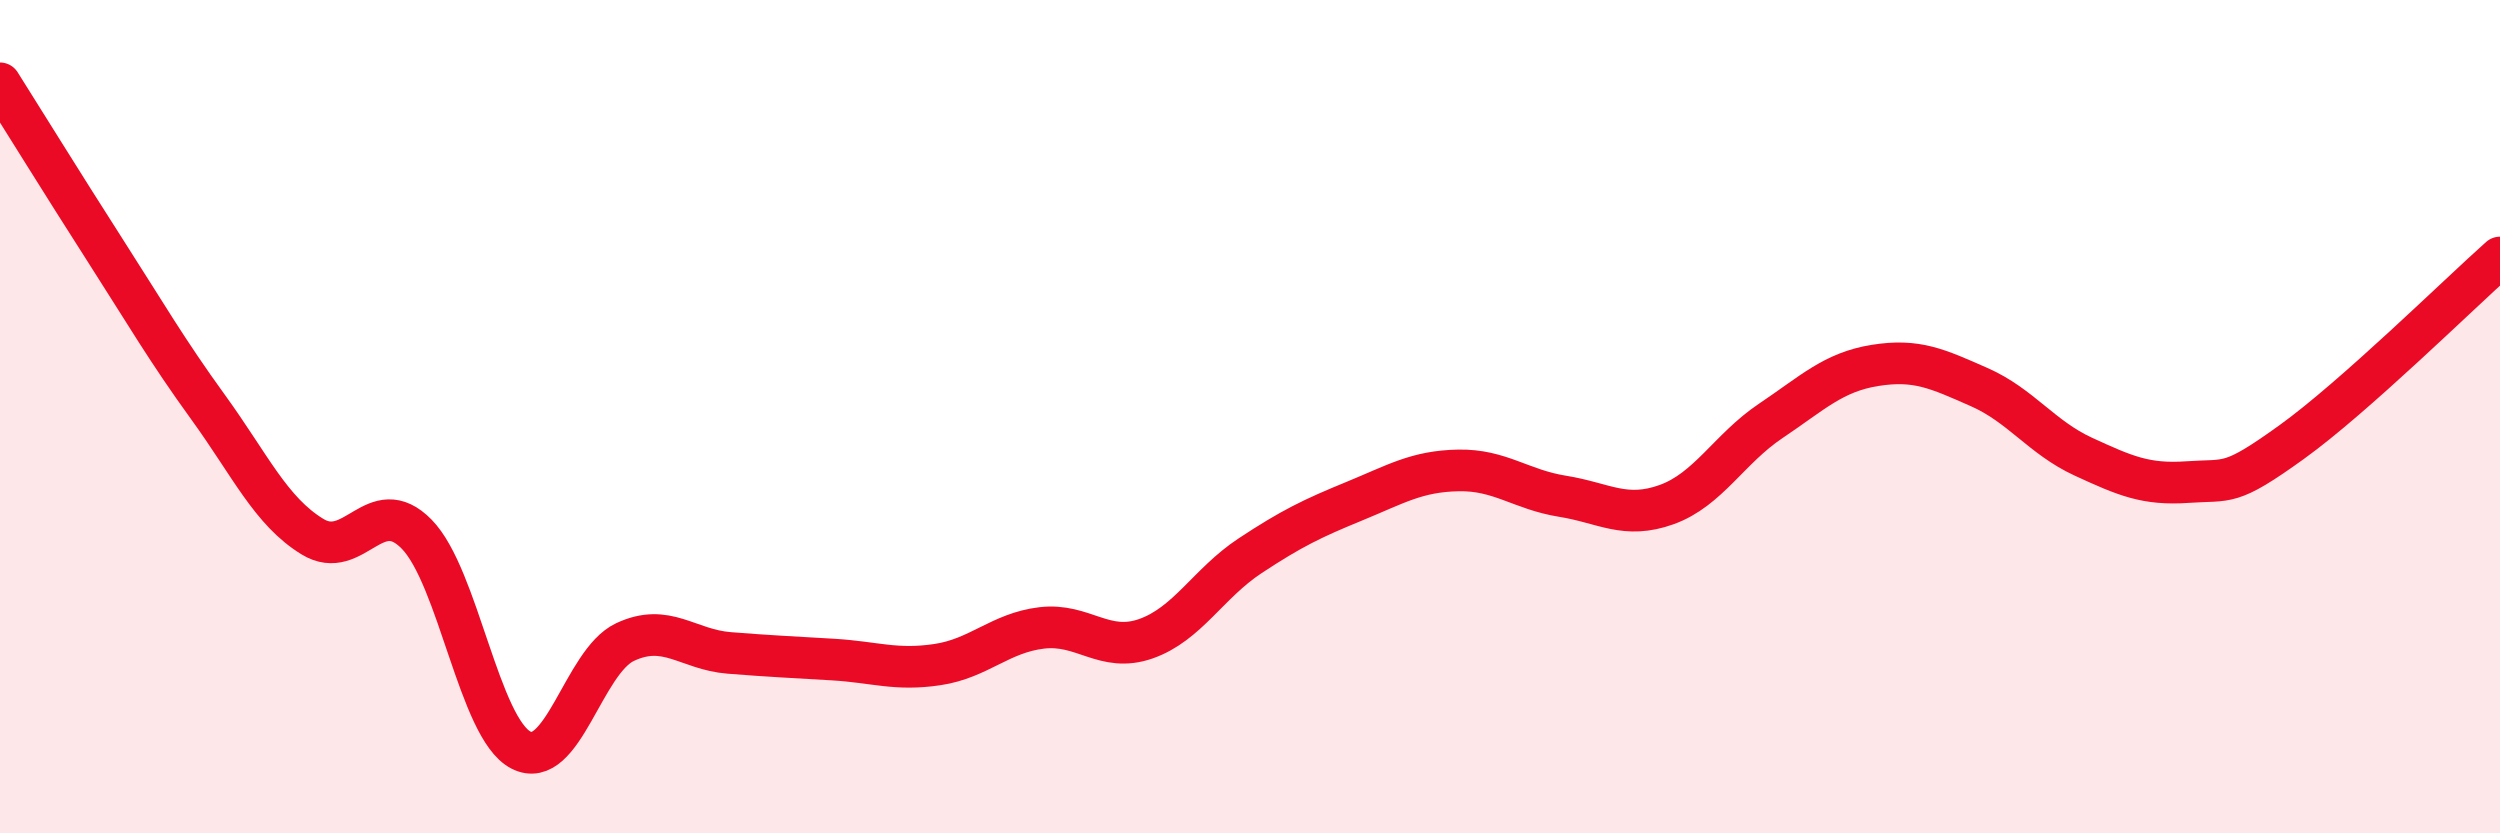
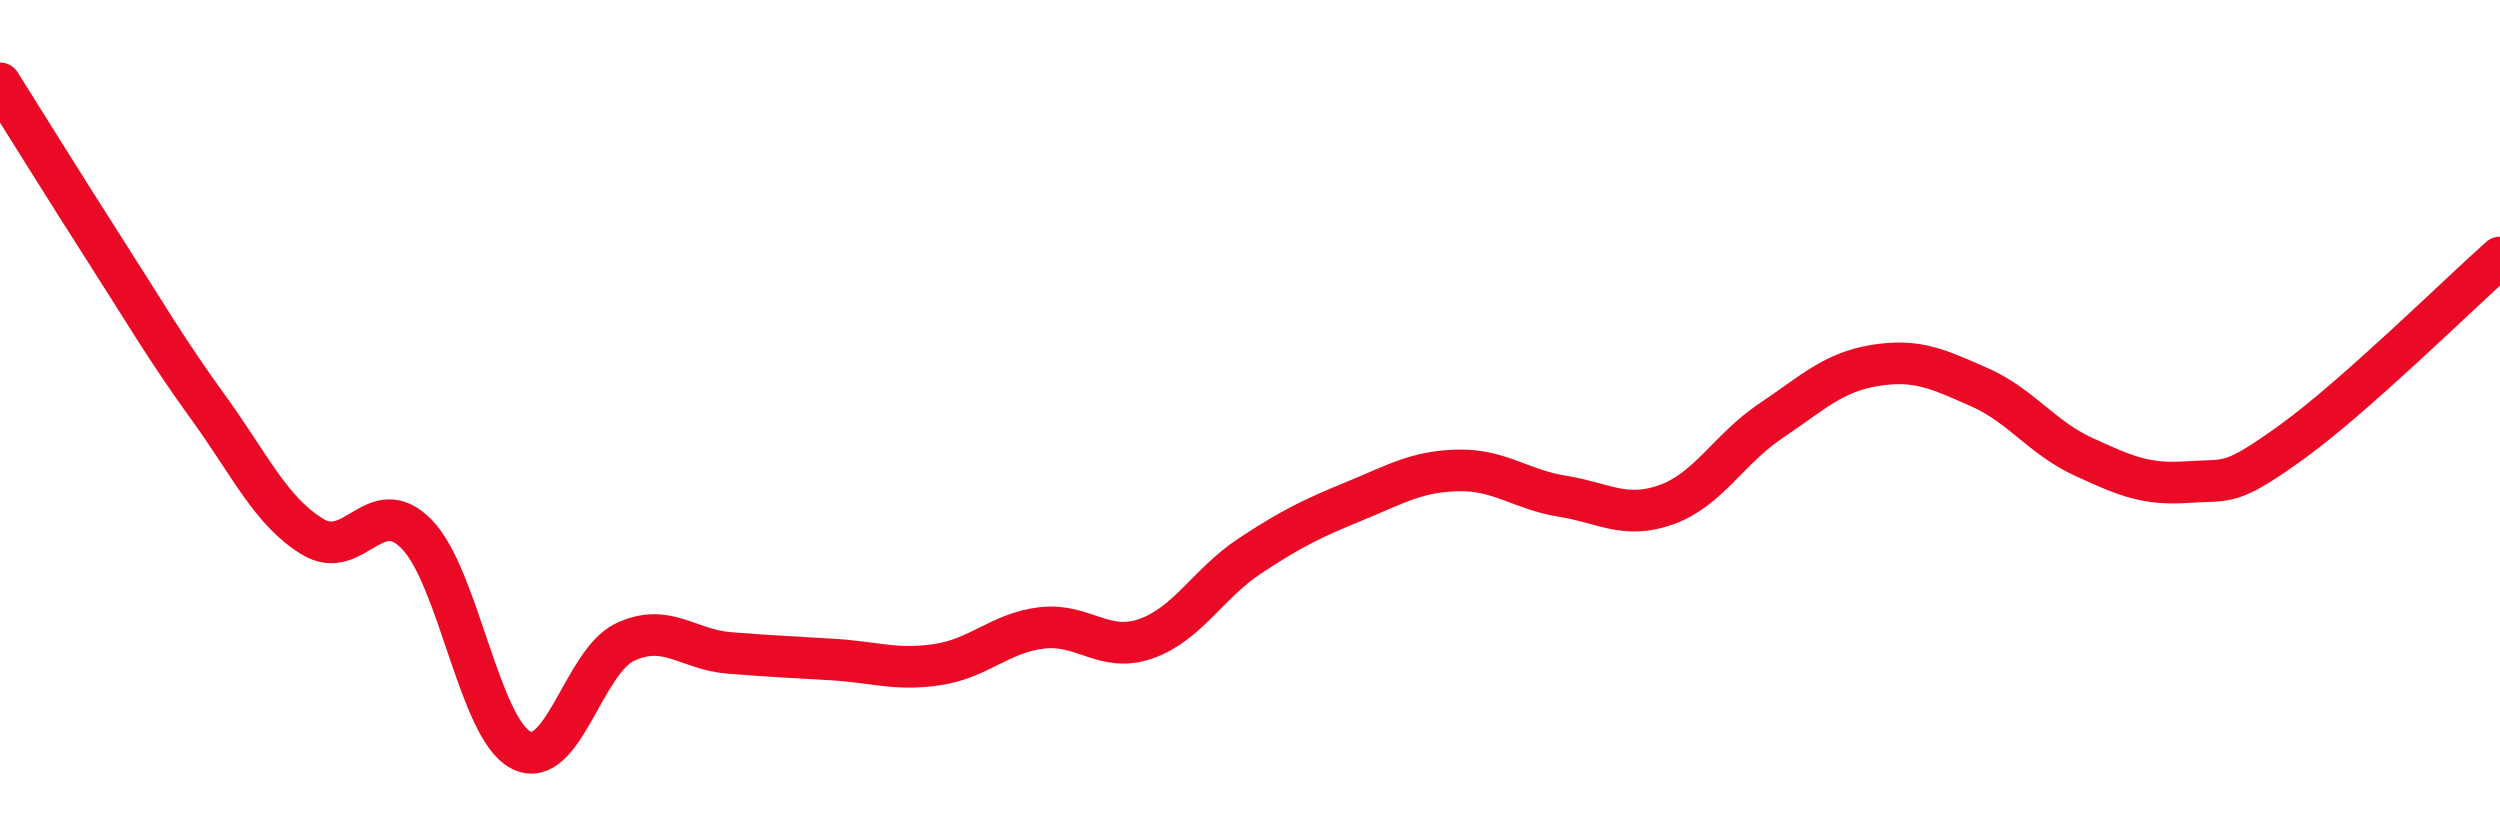
<svg xmlns="http://www.w3.org/2000/svg" width="60" height="20" viewBox="0 0 60 20">
-   <path d="M 0,2 C 0.5,2.79 1.5,4.41 2.5,5.97 C 3.5,7.53 4,8.4 5,9.78 C 6,11.16 6.5,12.27 7.5,12.88 C 8.5,13.49 9,11.8 10,12.82 C 11,13.84 11.5,17.48 12.5,18 C 13.5,18.52 14,15.88 15,15.41 C 16,14.94 16.5,15.59 17.5,15.67 C 18.5,15.75 19,15.77 20,15.83 C 21,15.89 21.5,16.1 22.5,15.95 C 23.5,15.8 24,15.19 25,15.07 C 26,14.95 26.5,15.68 27.5,15.33 C 28.5,14.98 29,14 30,13.34 C 31,12.68 31.5,12.44 32.5,12.03 C 33.5,11.62 34,11.31 35,11.29 C 36,11.27 36.5,11.75 37.5,11.91 C 38.5,12.07 39,12.47 40,12.11 C 41,11.75 41.5,10.77 42.5,10.1 C 43.5,9.43 44,8.93 45,8.77 C 46,8.61 46.5,8.85 47.5,9.29 C 48.5,9.73 49,10.5 50,10.96 C 51,11.42 51.5,11.64 52.5,11.57 C 53.5,11.5 53.5,11.69 55,10.61 C 56.5,9.53 59,7.07 60,6.18L60 20L0 20Z" fill="#EB0A25" opacity="0.1" stroke-linecap="round" stroke-linejoin="round" />
  <path d="M 0,2 C 0.5,2.79 1.5,4.41 2.5,5.97 C 3.5,7.53 4,8.4 5,9.78 C 6,11.16 6.5,12.27 7.5,12.88 C 8.5,13.49 9,11.8 10,12.82 C 11,13.84 11.5,17.48 12.5,18 C 13.5,18.52 14,15.88 15,15.41 C 16,14.94 16.5,15.59 17.5,15.67 C 18.5,15.75 19,15.77 20,15.83 C 21,15.89 21.5,16.1 22.5,15.95 C 23.5,15.8 24,15.19 25,15.07 C 26,14.95 26.5,15.68 27.5,15.33 C 28.5,14.98 29,14 30,13.34 C 31,12.68 31.5,12.44 32.5,12.03 C 33.5,11.62 34,11.31 35,11.29 C 36,11.27 36.5,11.75 37.5,11.91 C 38.5,12.07 39,12.47 40,12.11 C 41,11.75 41.5,10.77 42.5,10.1 C 43.5,9.43 44,8.93 45,8.77 C 46,8.61 46.5,8.85 47.5,9.29 C 48.5,9.73 49,10.5 50,10.96 C 51,11.42 51.5,11.64 52.5,11.57 C 53.5,11.5 53.5,11.69 55,10.61 C 56.5,9.53 59,7.07 60,6.18" stroke="#EB0A25" stroke-width="1" fill="none" stroke-linecap="round" stroke-linejoin="round" />
</svg>